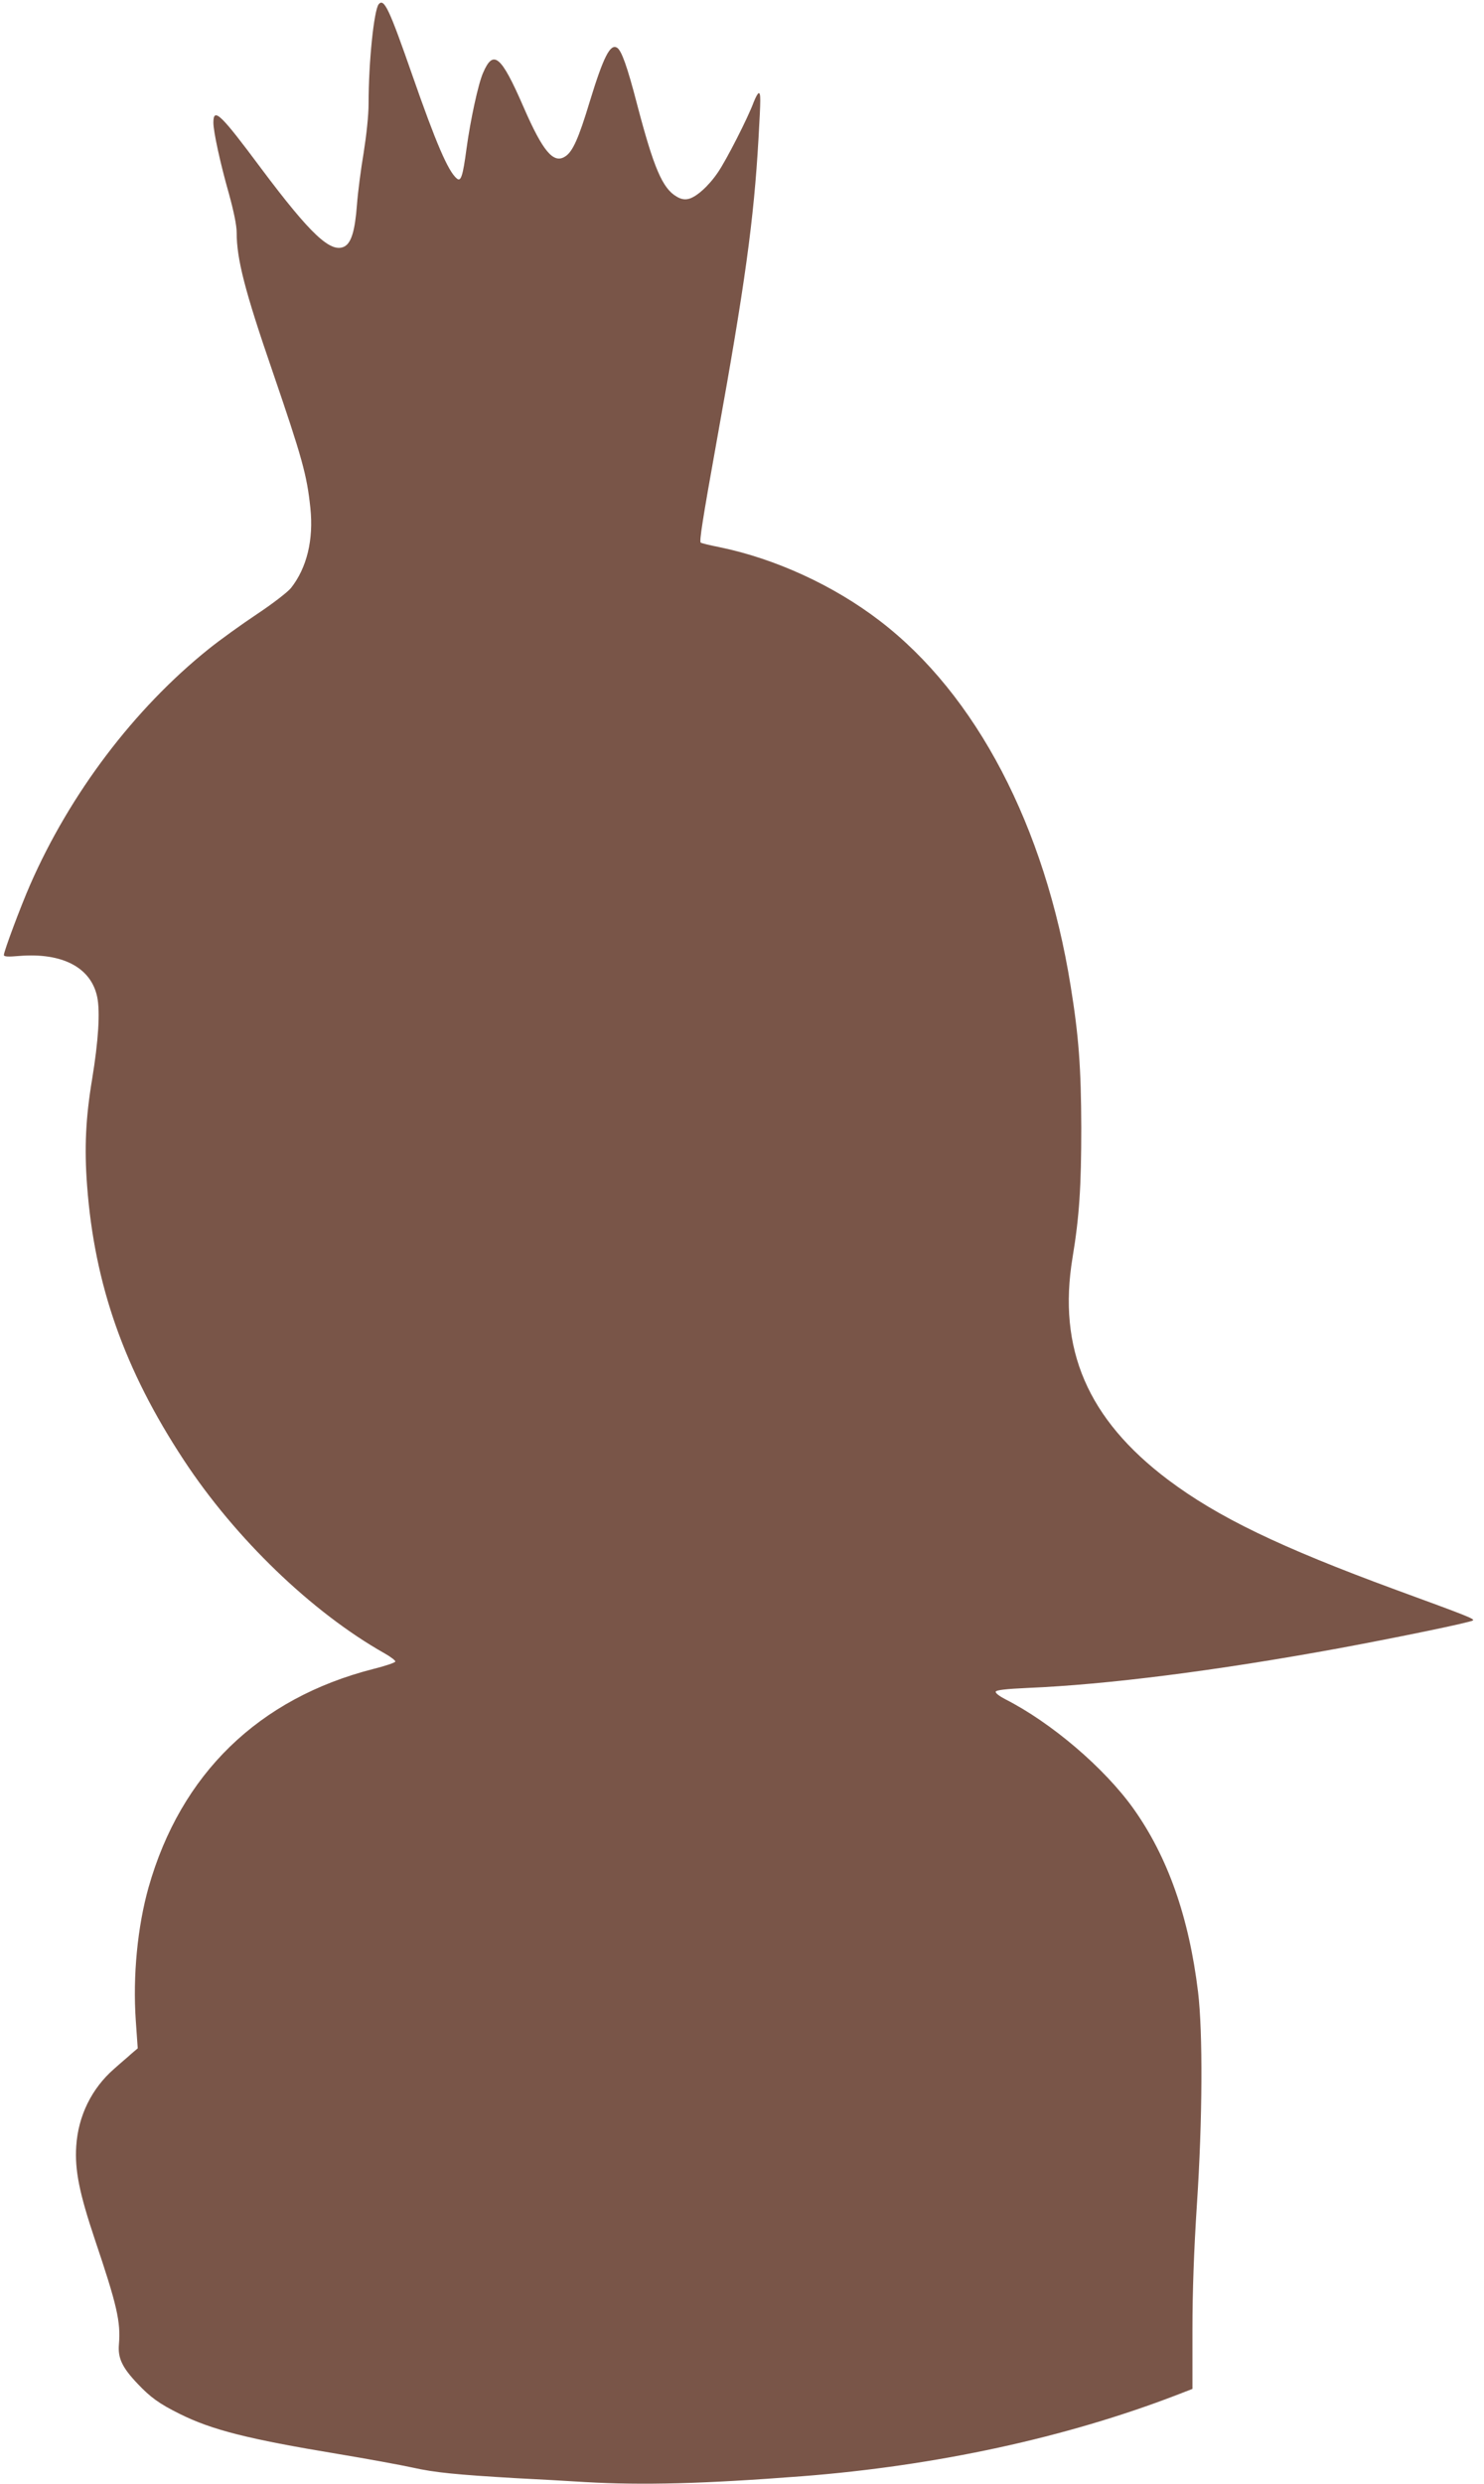
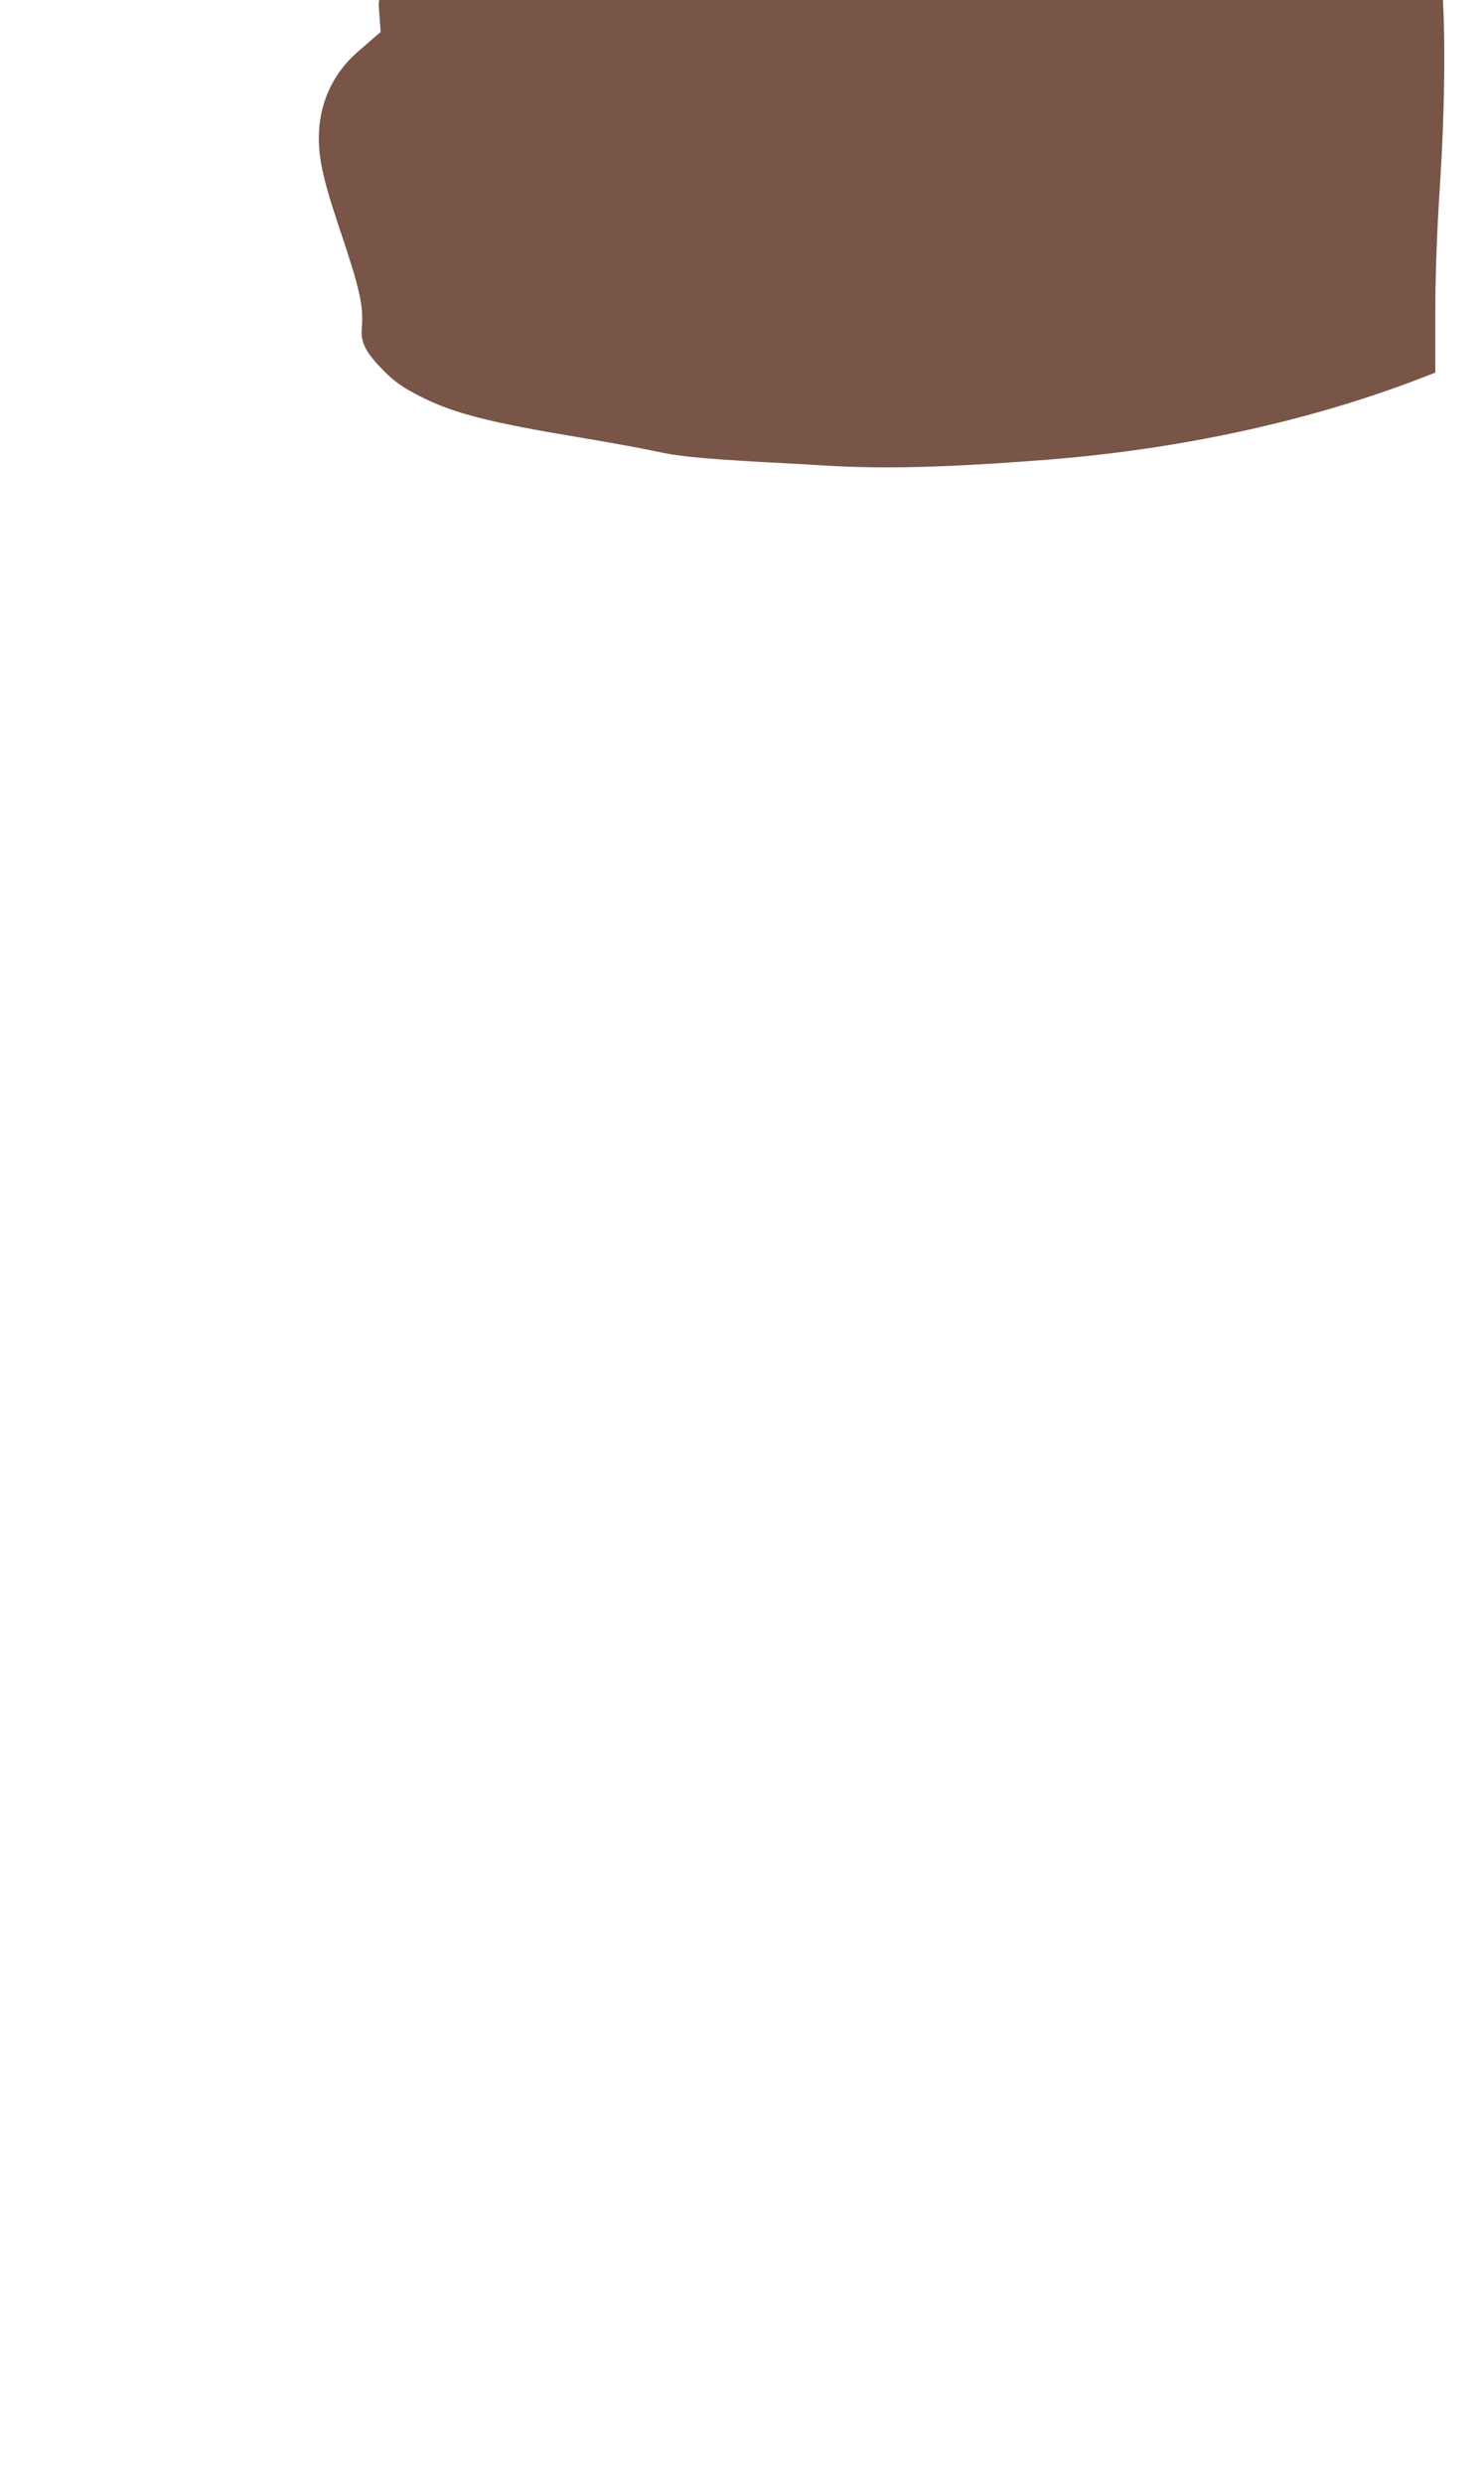
<svg xmlns="http://www.w3.org/2000/svg" version="1.0" width="765pt" height="1280pt" viewBox="0 0 765 1280" preserveAspectRatio="xMidYMid meet">
  <g transform="translate(0,1280) scale(0.1,-0.1)" fill="#795548" stroke="none">
-     <path d="M1952 12778 c-24 -31 -52 -295 -52 -513 0 -59 -11 -161 -25 -250 -14 -82 -30 -204 -35 -271 -10 -133 -29 -195 -64 -214 -70 -37 -175 62 -429 401 -210 282 -247 318 -247 237 0 -46 35 -208 80 -366 25 -91 40 -163 40 -200 0 -137 42 -301 185 -716 153 -447 177 -533 195 -704 17 -163 -18 -308 -100 -412 -17 -21 -96 -82 -176 -135 -81 -54 -192 -134 -248 -179 -384 -308 -715 -745 -921 -1216 -49 -112 -135 -342 -135 -361 0 -9 22 -10 79 -5 222 18 370 -59 402 -211 16 -77 6 -228 -26 -423 -33 -198 -41 -355 -26 -550 38 -510 192 -948 498 -1413 266 -405 662 -786 1036 -997 32 -18 56 -37 55 -42 -2 -6 -53 -23 -113 -38 -592 -151 -993 -541 -1159 -1125 -57 -202 -82 -457 -66 -687 l10 -143 -33 -28 c-17 -16 -58 -50 -89 -78 -116 -101 -185 -243 -195 -398 -8 -124 16 -242 96 -481 114 -338 134 -424 124 -541 -6 -70 17 -119 96 -202 67 -71 113 -104 218 -156 165 -82 349 -129 814 -206 151 -25 324 -57 384 -70 115 -26 228 -37 535 -55 102 -5 262 -14 357 -20 297 -17 611 -9 1118 30 693 54 1360 199 1932 419 l80 31 0 303 c0 201 8 417 23 647 29 437 31 887 6 1095 -47 387 -156 696 -333 945 -150 210 -423 443 -661 564 -29 15 -52 32 -49 39 2 8 53 14 163 19 409 17 970 88 1604 204 303 56 682 134 693 144 9 8 -29 23 -398 158 -598 220 -917 374 -1174 567 -414 312 -570 674 -492 1145 35 211 45 367 45 670 -1 306 -13 472 -55 730 -132 822 -487 1501 -984 1881 -237 182 -538 320 -824 379 -51 10 -96 21 -99 24 -7 8 8 109 84 531 145 803 190 1131 214 1550 12 210 12 235 1 235 -4 0 -16 -21 -26 -47 -29 -79 -140 -297 -184 -361 -48 -71 -112 -128 -152 -137 -20 -5 -40 -1 -61 12 -73 42 -118 148 -204 476 -50 193 -80 277 -103 291 -35 22 -70 -46 -141 -278 -57 -189 -88 -258 -126 -282 -60 -40 -115 24 -215 254 -116 267 -156 300 -209 176 -25 -57 -65 -243 -85 -389 -19 -143 -29 -173 -50 -155 -45 37 -108 184 -230 534 -119 341 -145 397 -173 364z" />
+     <path d="M1952 12778 l10 -143 -33 -28 c-17 -16 -58 -50 -89 -78 -116 -101 -185 -243 -195 -398 -8 -124 16 -242 96 -481 114 -338 134 -424 124 -541 -6 -70 17 -119 96 -202 67 -71 113 -104 218 -156 165 -82 349 -129 814 -206 151 -25 324 -57 384 -70 115 -26 228 -37 535 -55 102 -5 262 -14 357 -20 297 -17 611 -9 1118 30 693 54 1360 199 1932 419 l80 31 0 303 c0 201 8 417 23 647 29 437 31 887 6 1095 -47 387 -156 696 -333 945 -150 210 -423 443 -661 564 -29 15 -52 32 -49 39 2 8 53 14 163 19 409 17 970 88 1604 204 303 56 682 134 693 144 9 8 -29 23 -398 158 -598 220 -917 374 -1174 567 -414 312 -570 674 -492 1145 35 211 45 367 45 670 -1 306 -13 472 -55 730 -132 822 -487 1501 -984 1881 -237 182 -538 320 -824 379 -51 10 -96 21 -99 24 -7 8 8 109 84 531 145 803 190 1131 214 1550 12 210 12 235 1 235 -4 0 -16 -21 -26 -47 -29 -79 -140 -297 -184 -361 -48 -71 -112 -128 -152 -137 -20 -5 -40 -1 -61 12 -73 42 -118 148 -204 476 -50 193 -80 277 -103 291 -35 22 -70 -46 -141 -278 -57 -189 -88 -258 -126 -282 -60 -40 -115 24 -215 254 -116 267 -156 300 -209 176 -25 -57 -65 -243 -85 -389 -19 -143 -29 -173 -50 -155 -45 37 -108 184 -230 534 -119 341 -145 397 -173 364z" />
  </g>
</svg>